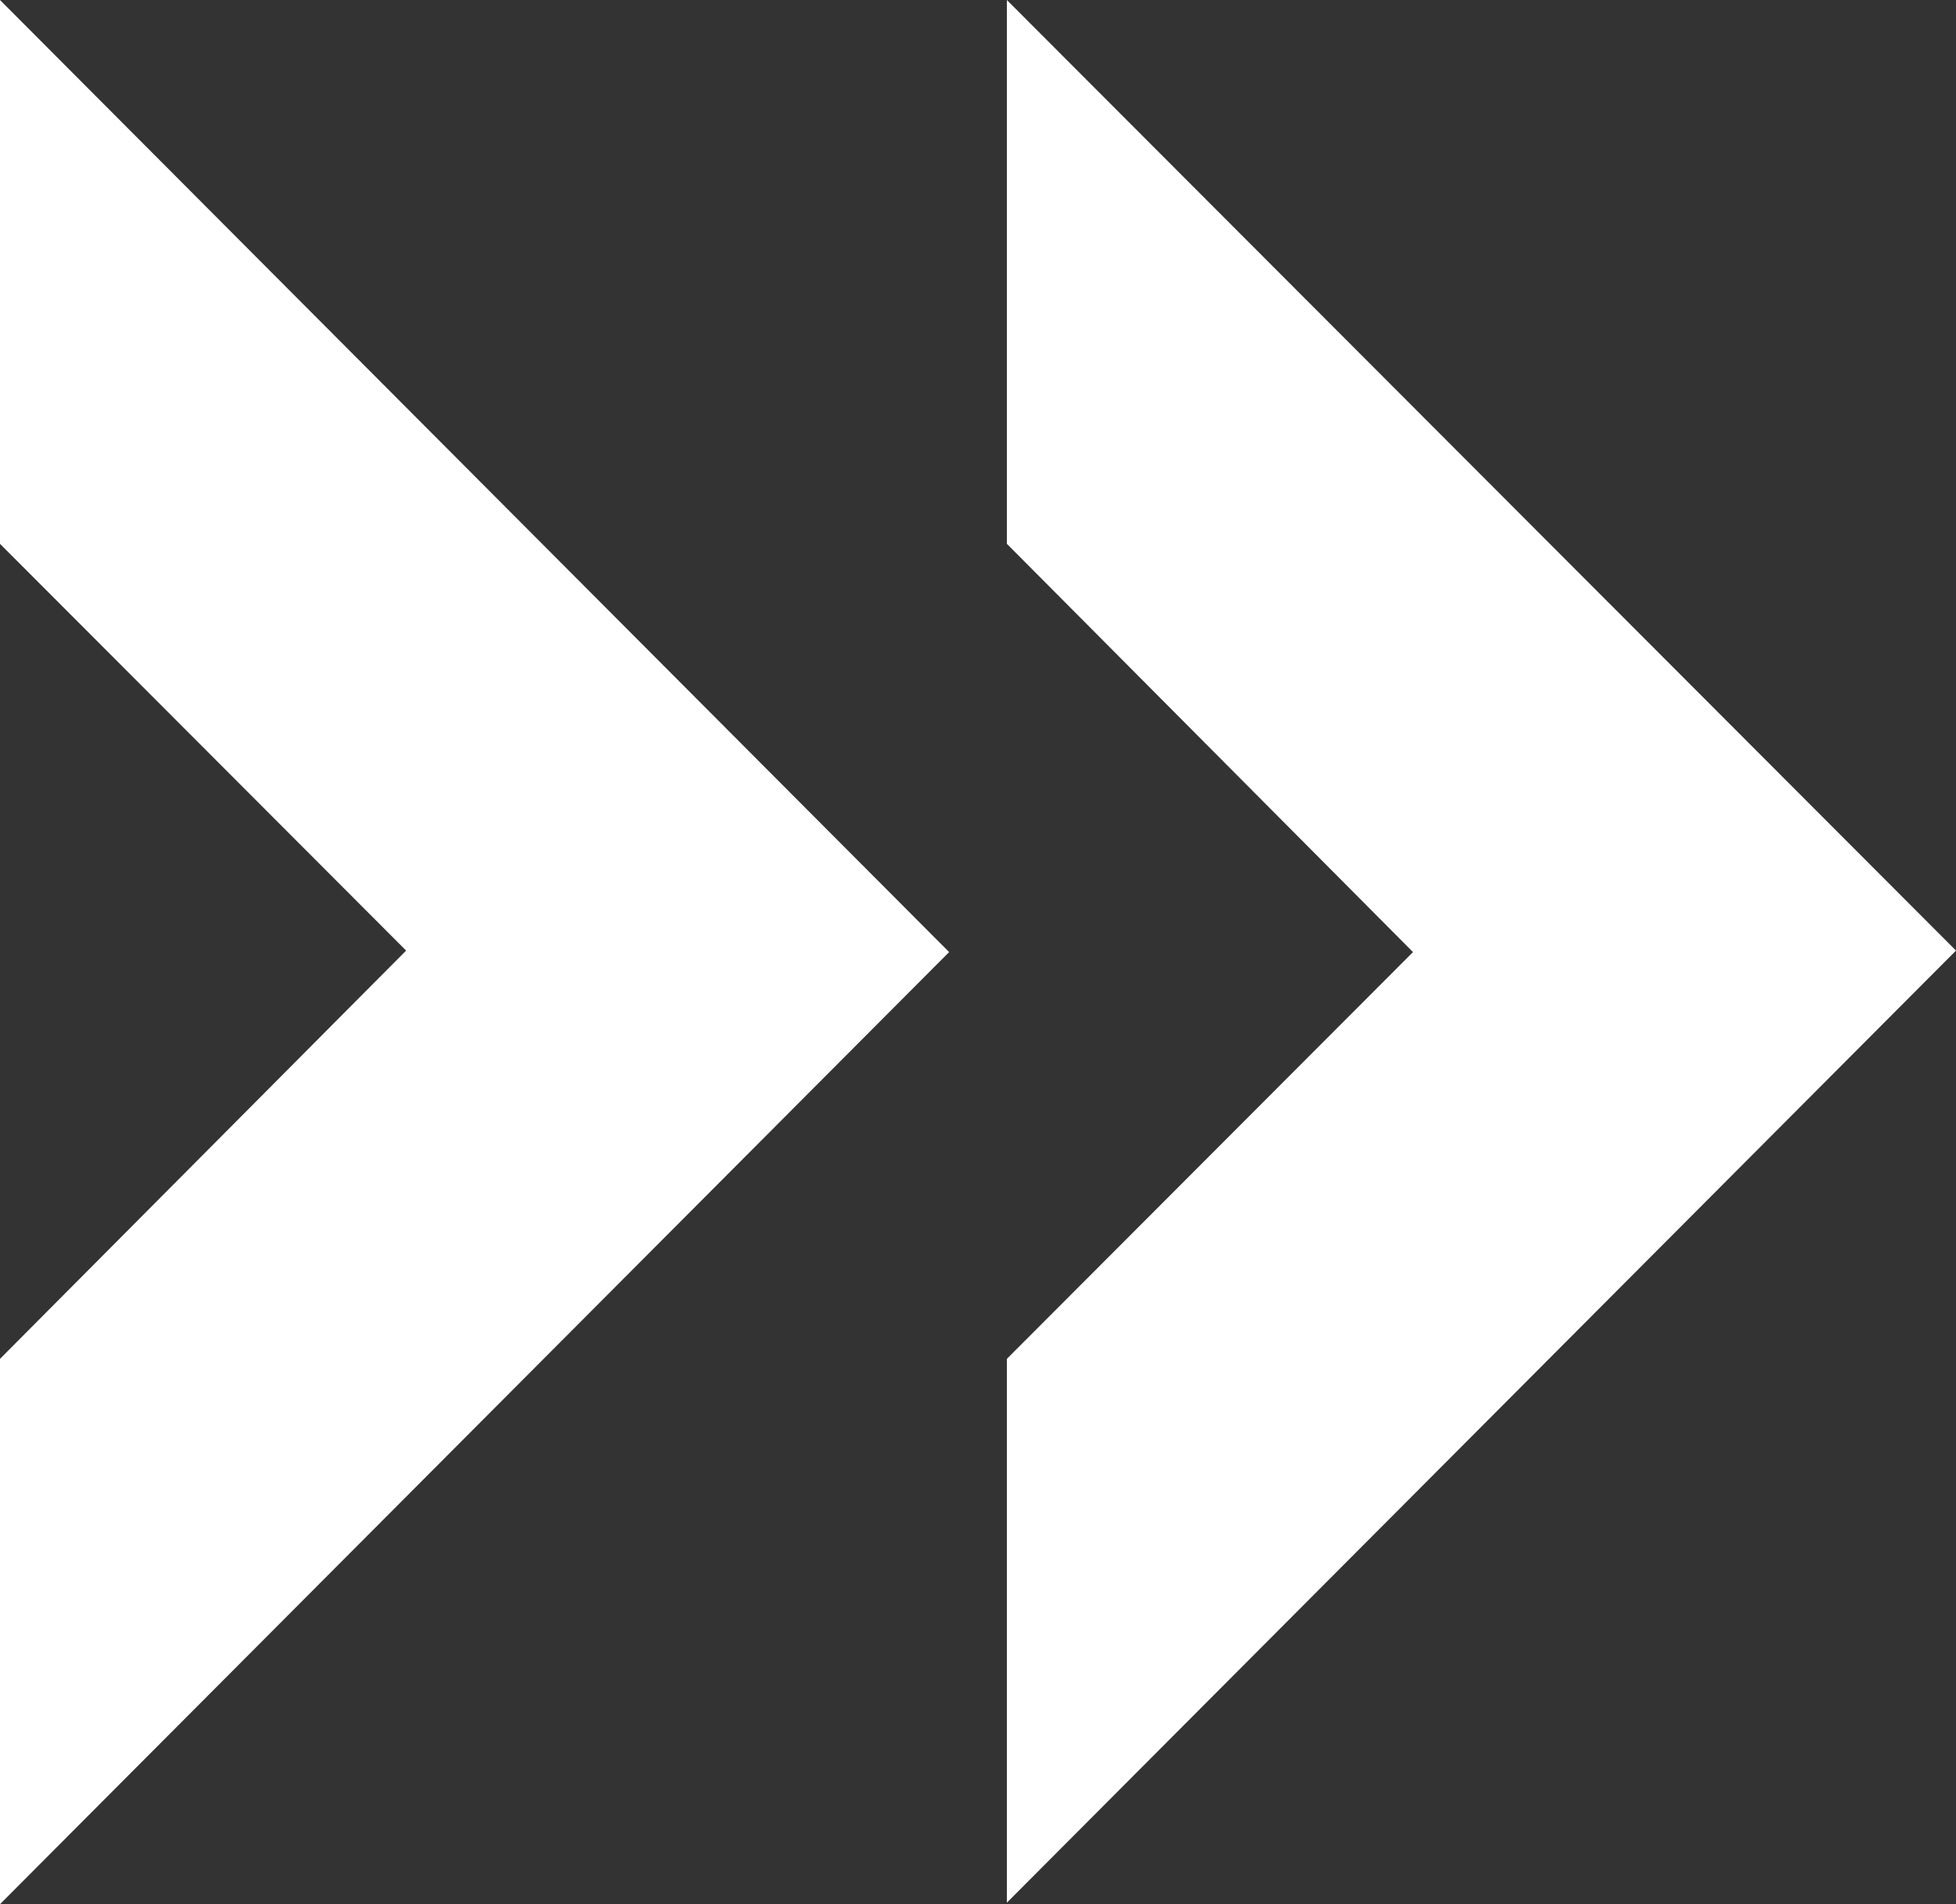
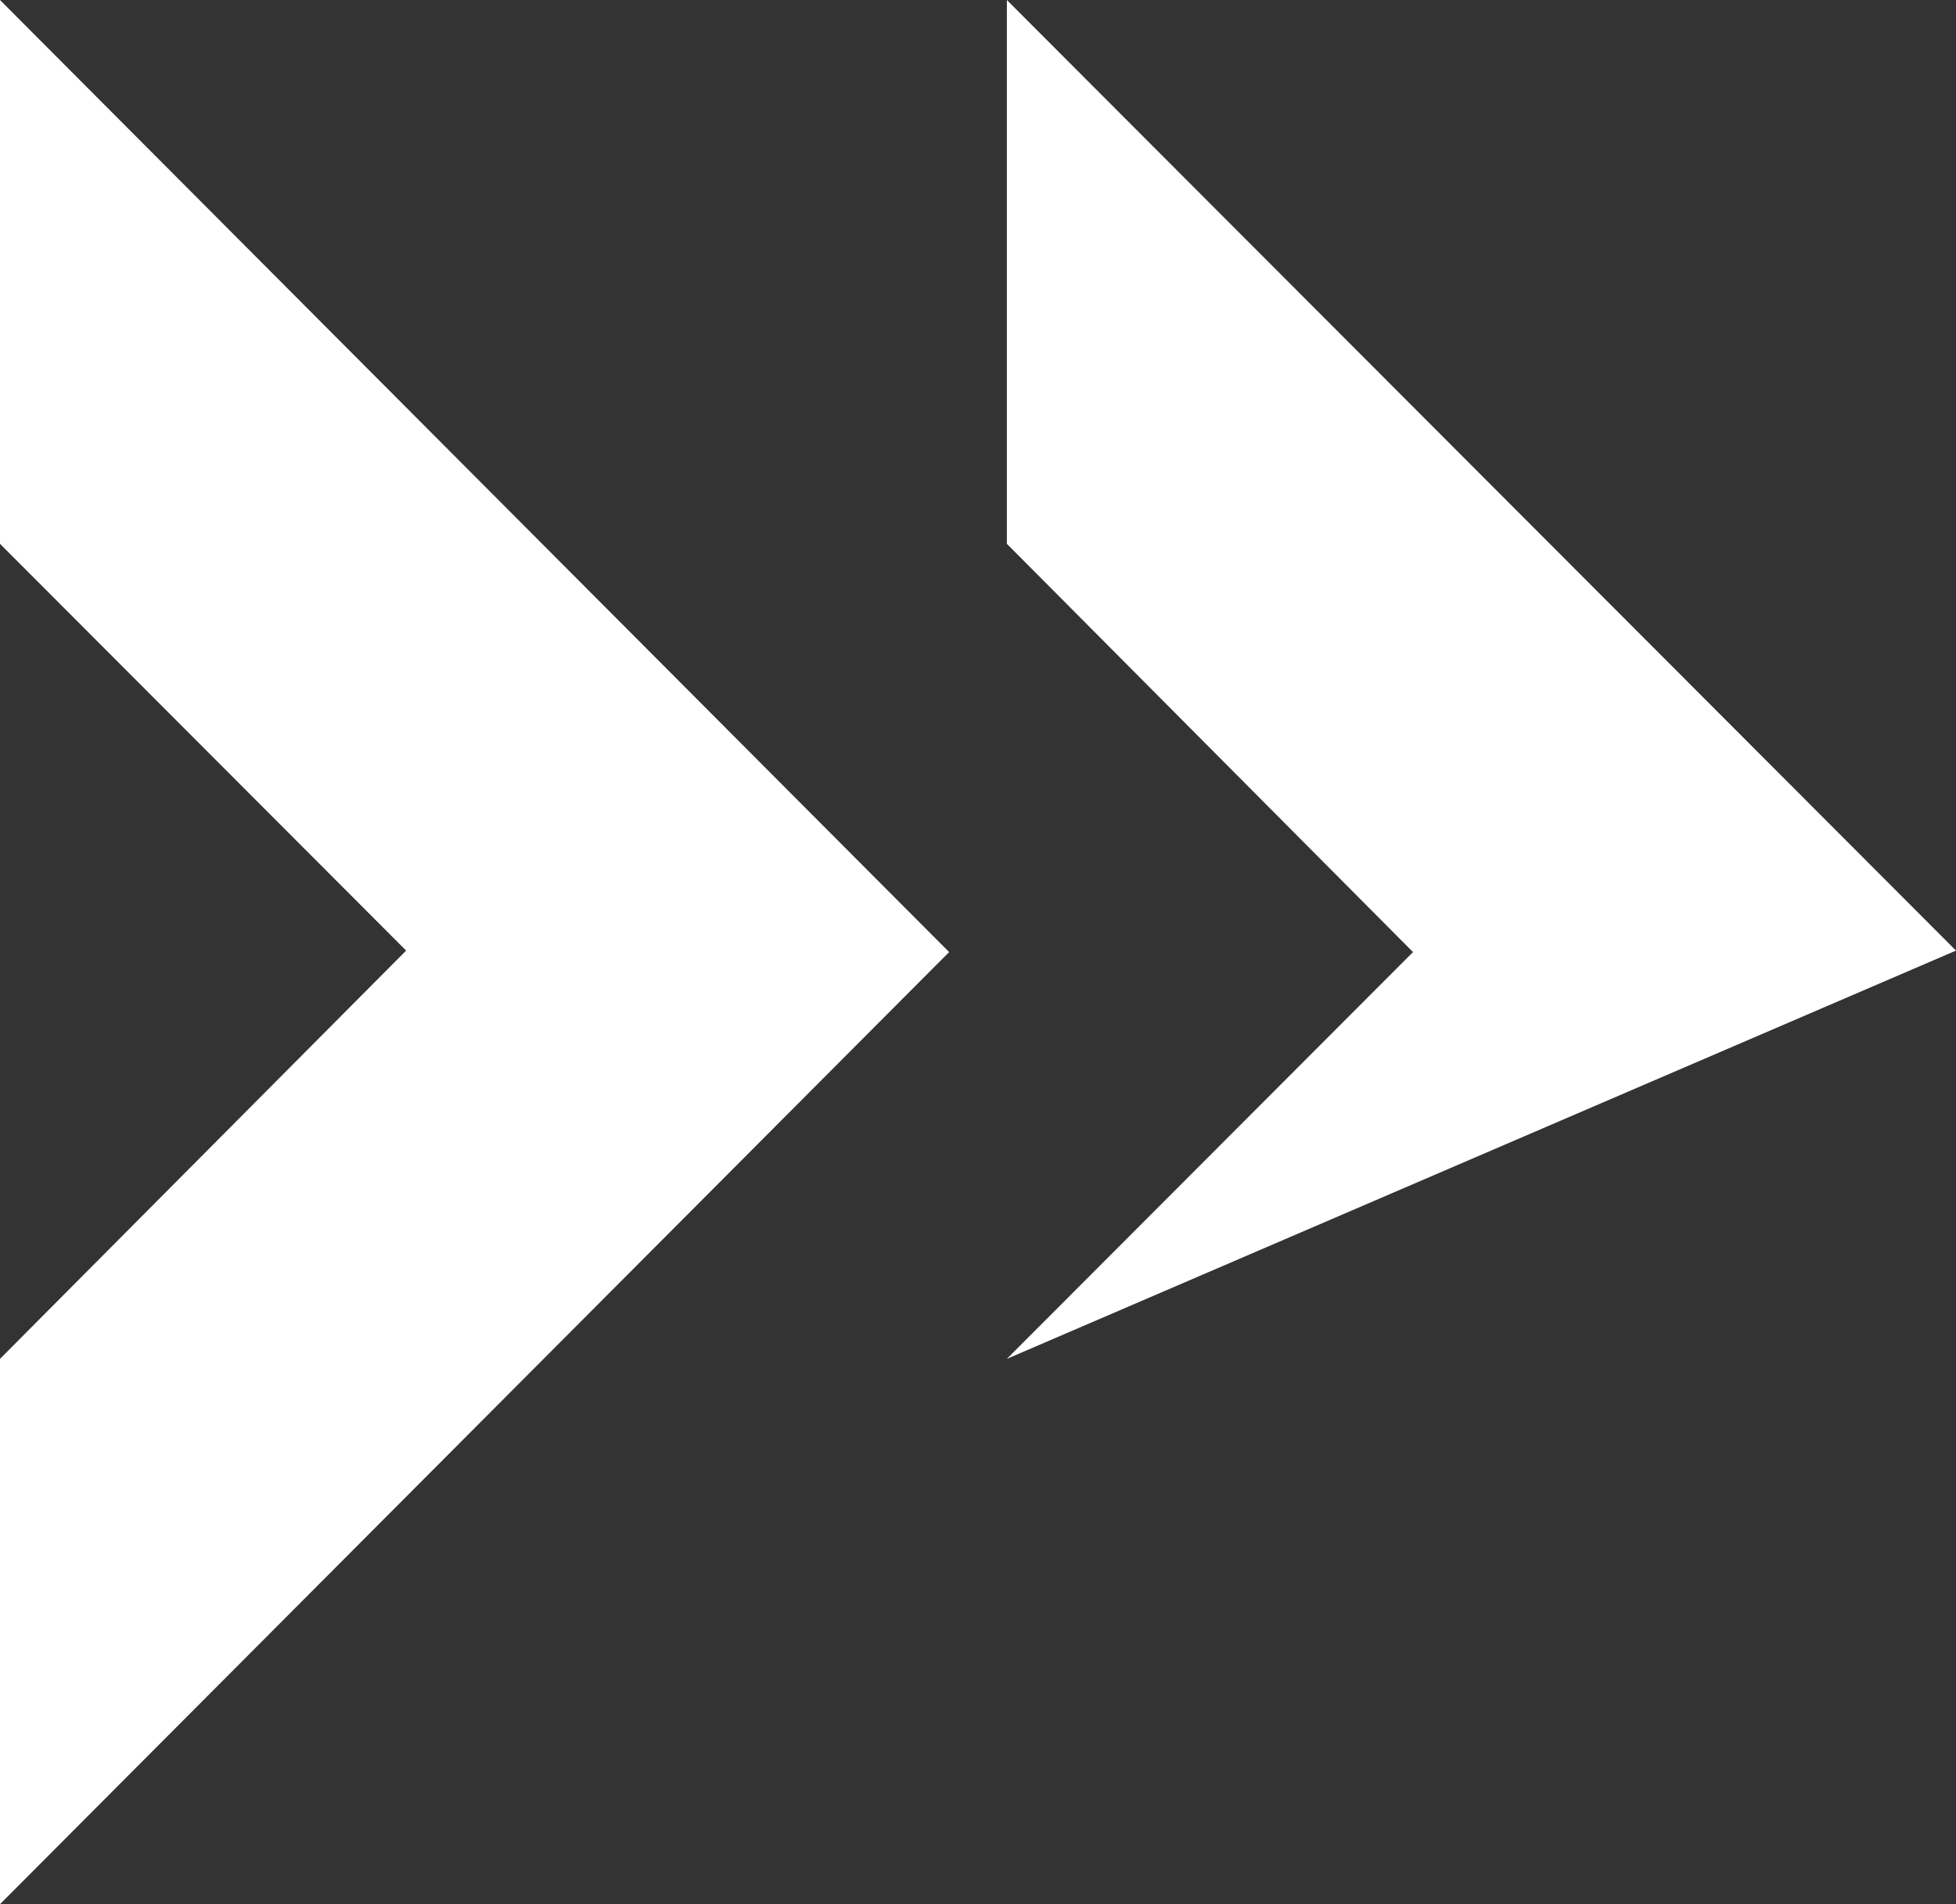
<svg xmlns="http://www.w3.org/2000/svg" width="38" height="37" viewBox="0 0 38 37" fill="none">
  <rect x="0" y="0" width="38" height="37" fill="#333333" stroke="none" />
-   <path d="M0 0L18.439 18.5L0 37V26.404L7.89 18.471L0 10.567V0ZM19.561 10.567L27.451 18.5L19.561 26.404V36.971L38 18.471L19.561 0V10.567Z" fill="#ffffff" />
+   <path d="M0 0L18.439 18.5L0 37V26.404L7.89 18.471L0 10.567V0ZM19.561 10.567L27.451 18.5L19.561 26.404L38 18.471L19.561 0V10.567Z" fill="#ffffff" />
</svg>